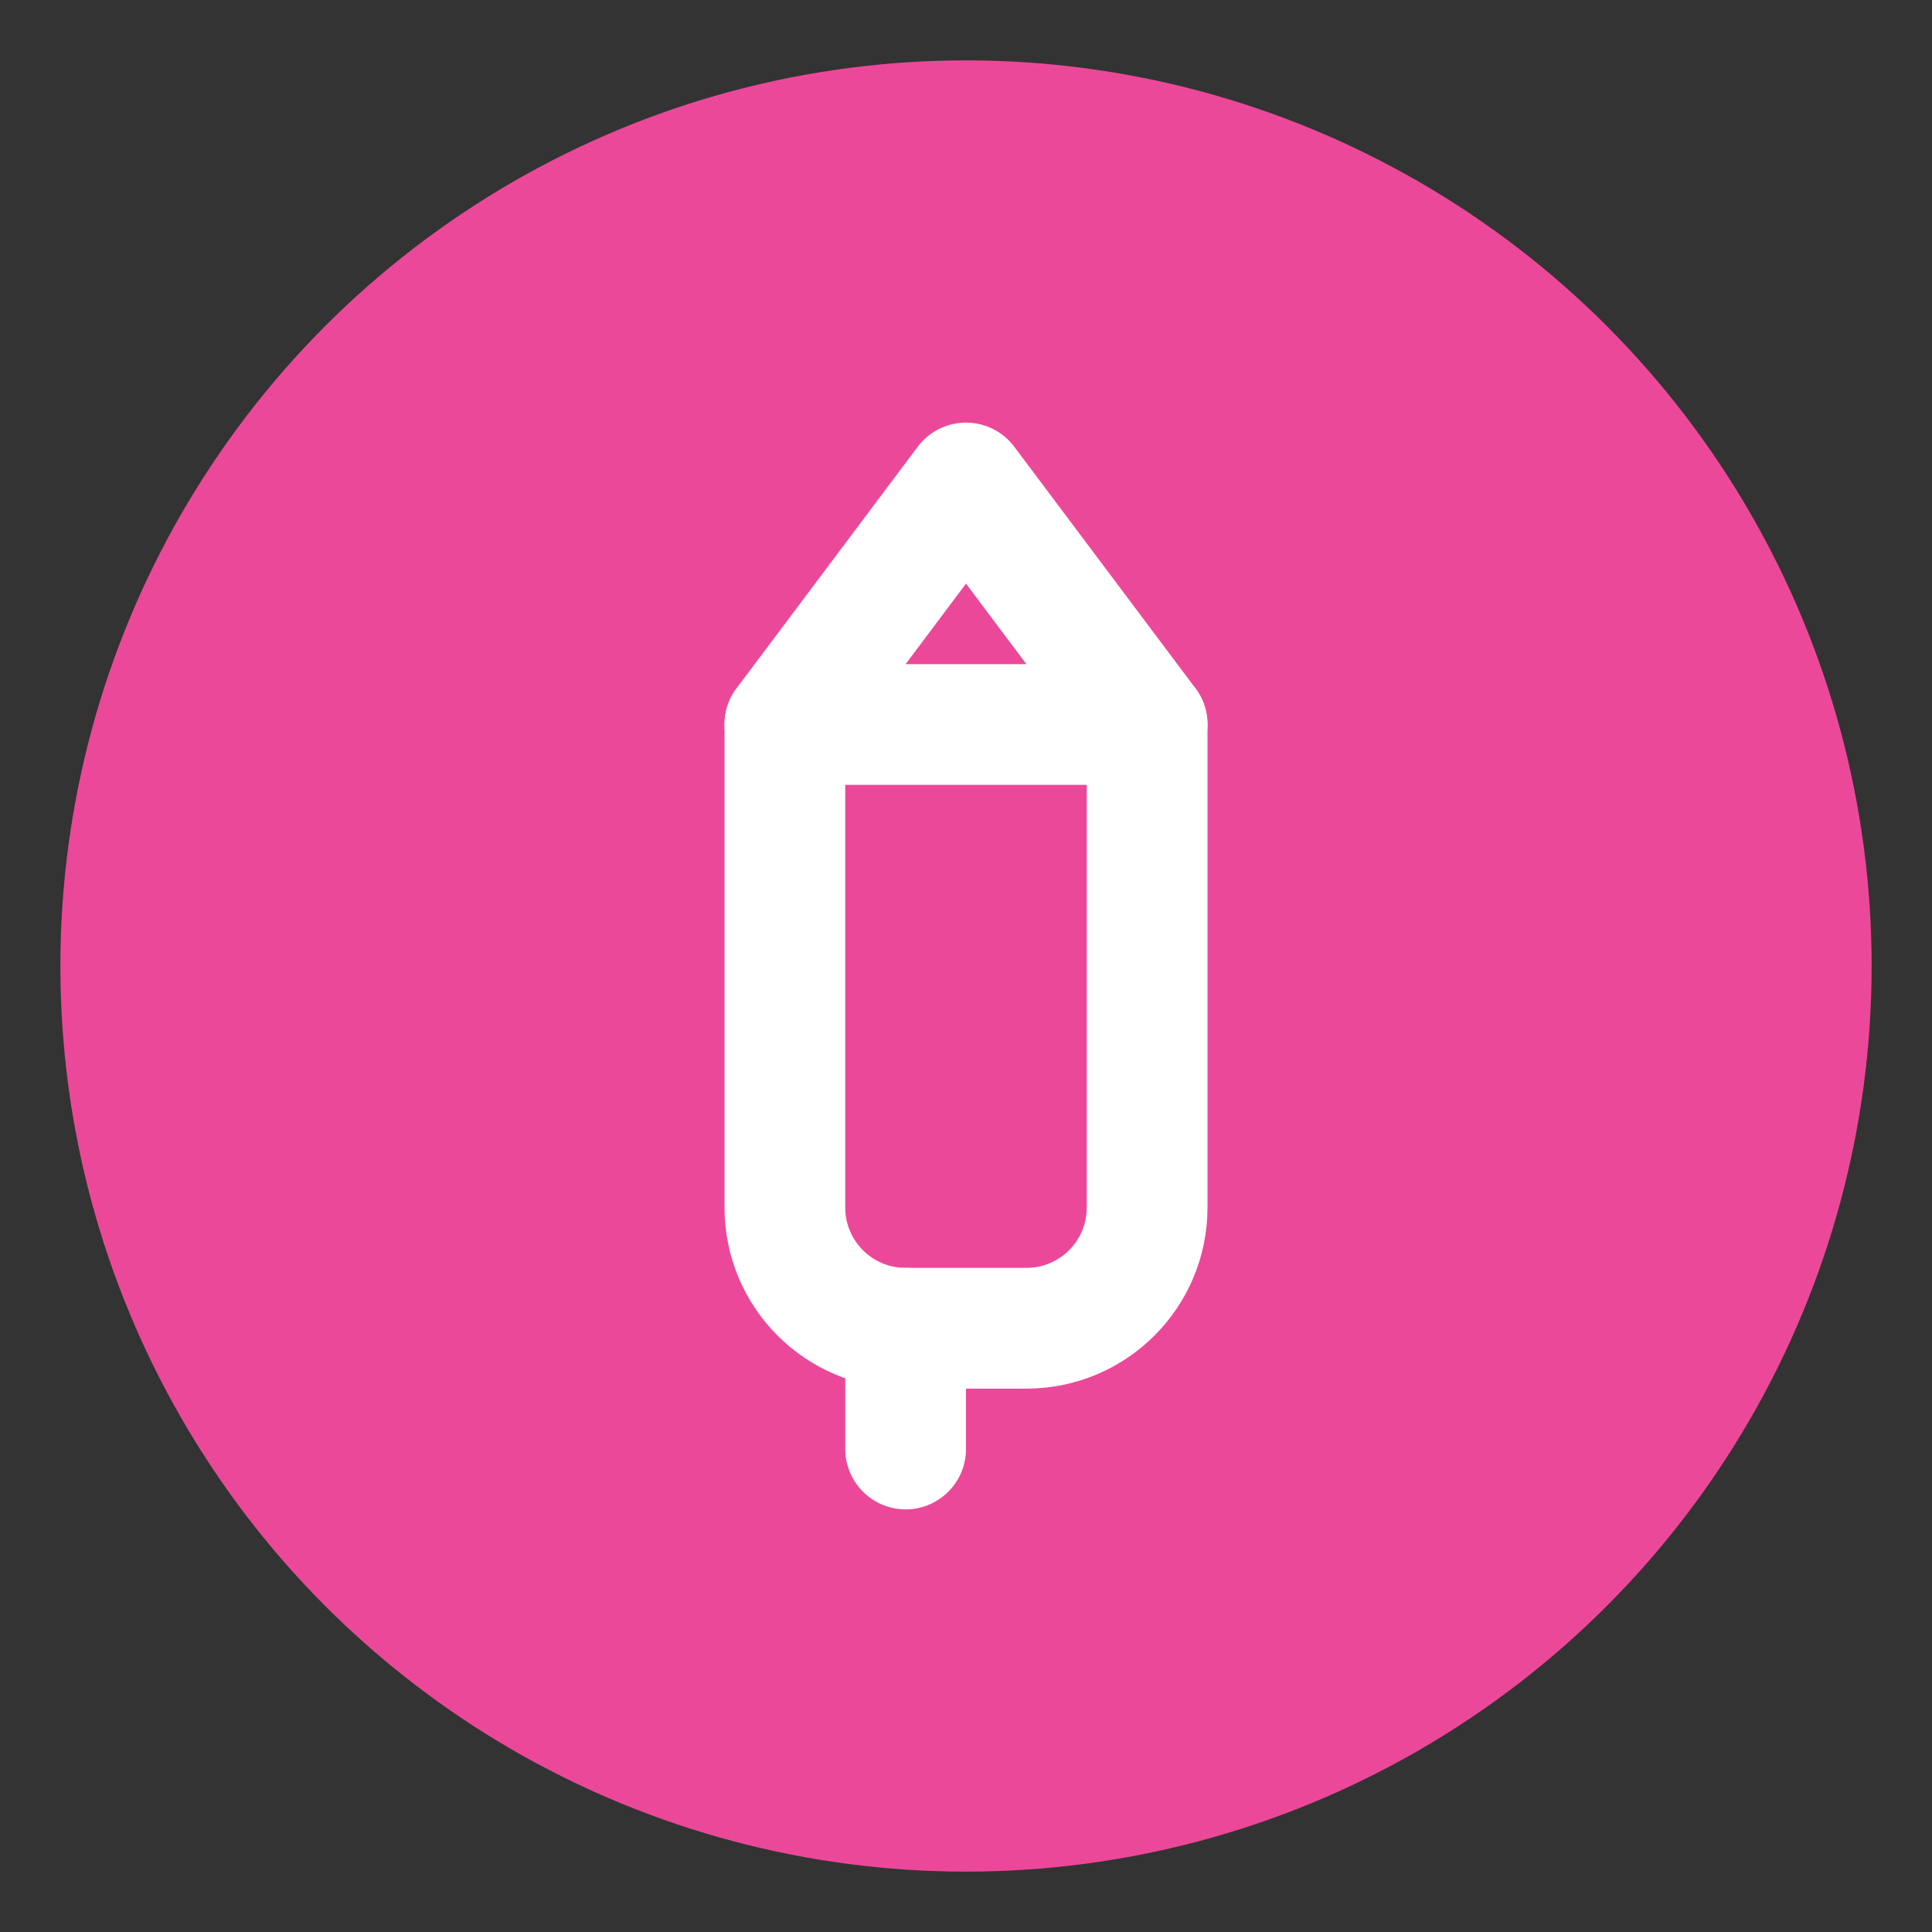
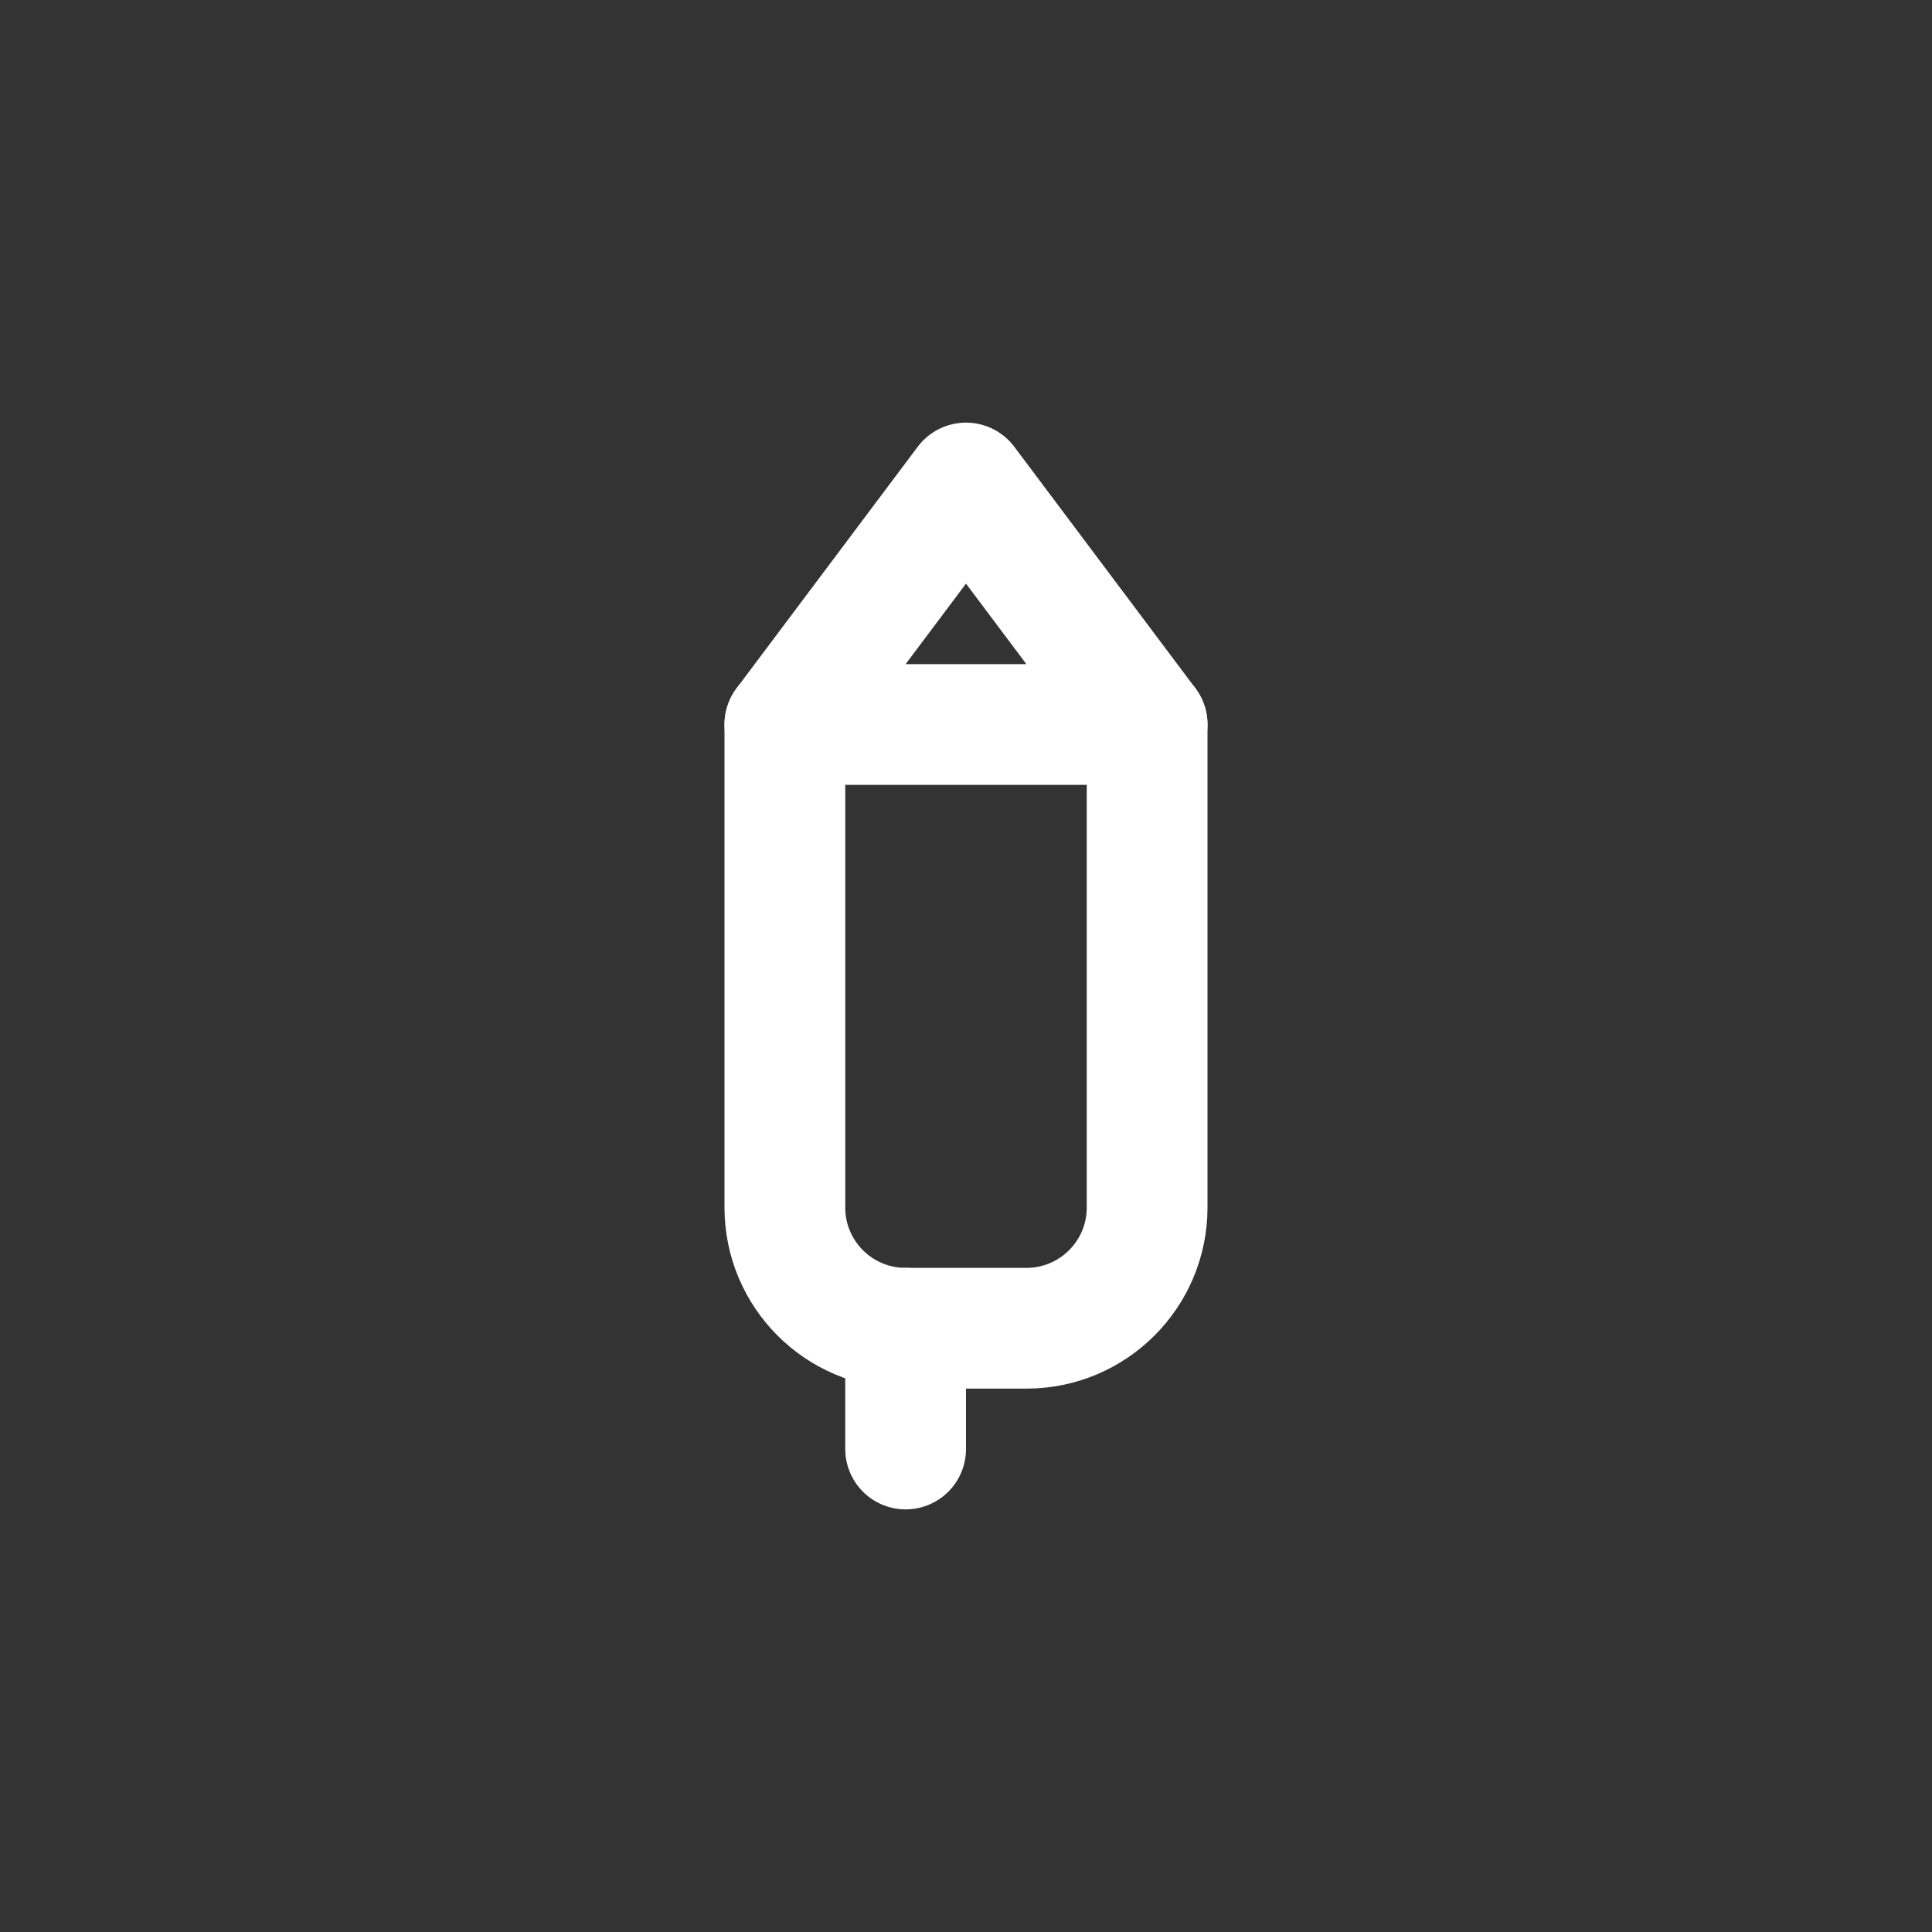
<svg xmlns="http://www.w3.org/2000/svg" width="32" height="32" viewBox="0 0 32 32" fill="none">
  <rect x="0" y="0" width="32" height="32" fill="#333333" stroke="none" />
-   <circle cx="16" cy="16" r="15" fill="#EC4899" />
  <path d="M16 8L19 12H13L16 8Z" stroke="white" stroke-width="2" stroke-linecap="round" stroke-linejoin="round" />
  <path d="M13 12V20C13 21.105 13.895 22 15 22H17C18.105 22 19 21.105 19 20V12" stroke="white" stroke-width="2" stroke-linecap="round" />
  <path d="M15 22V24" stroke="white" stroke-width="2" stroke-linecap="round" />
</svg>